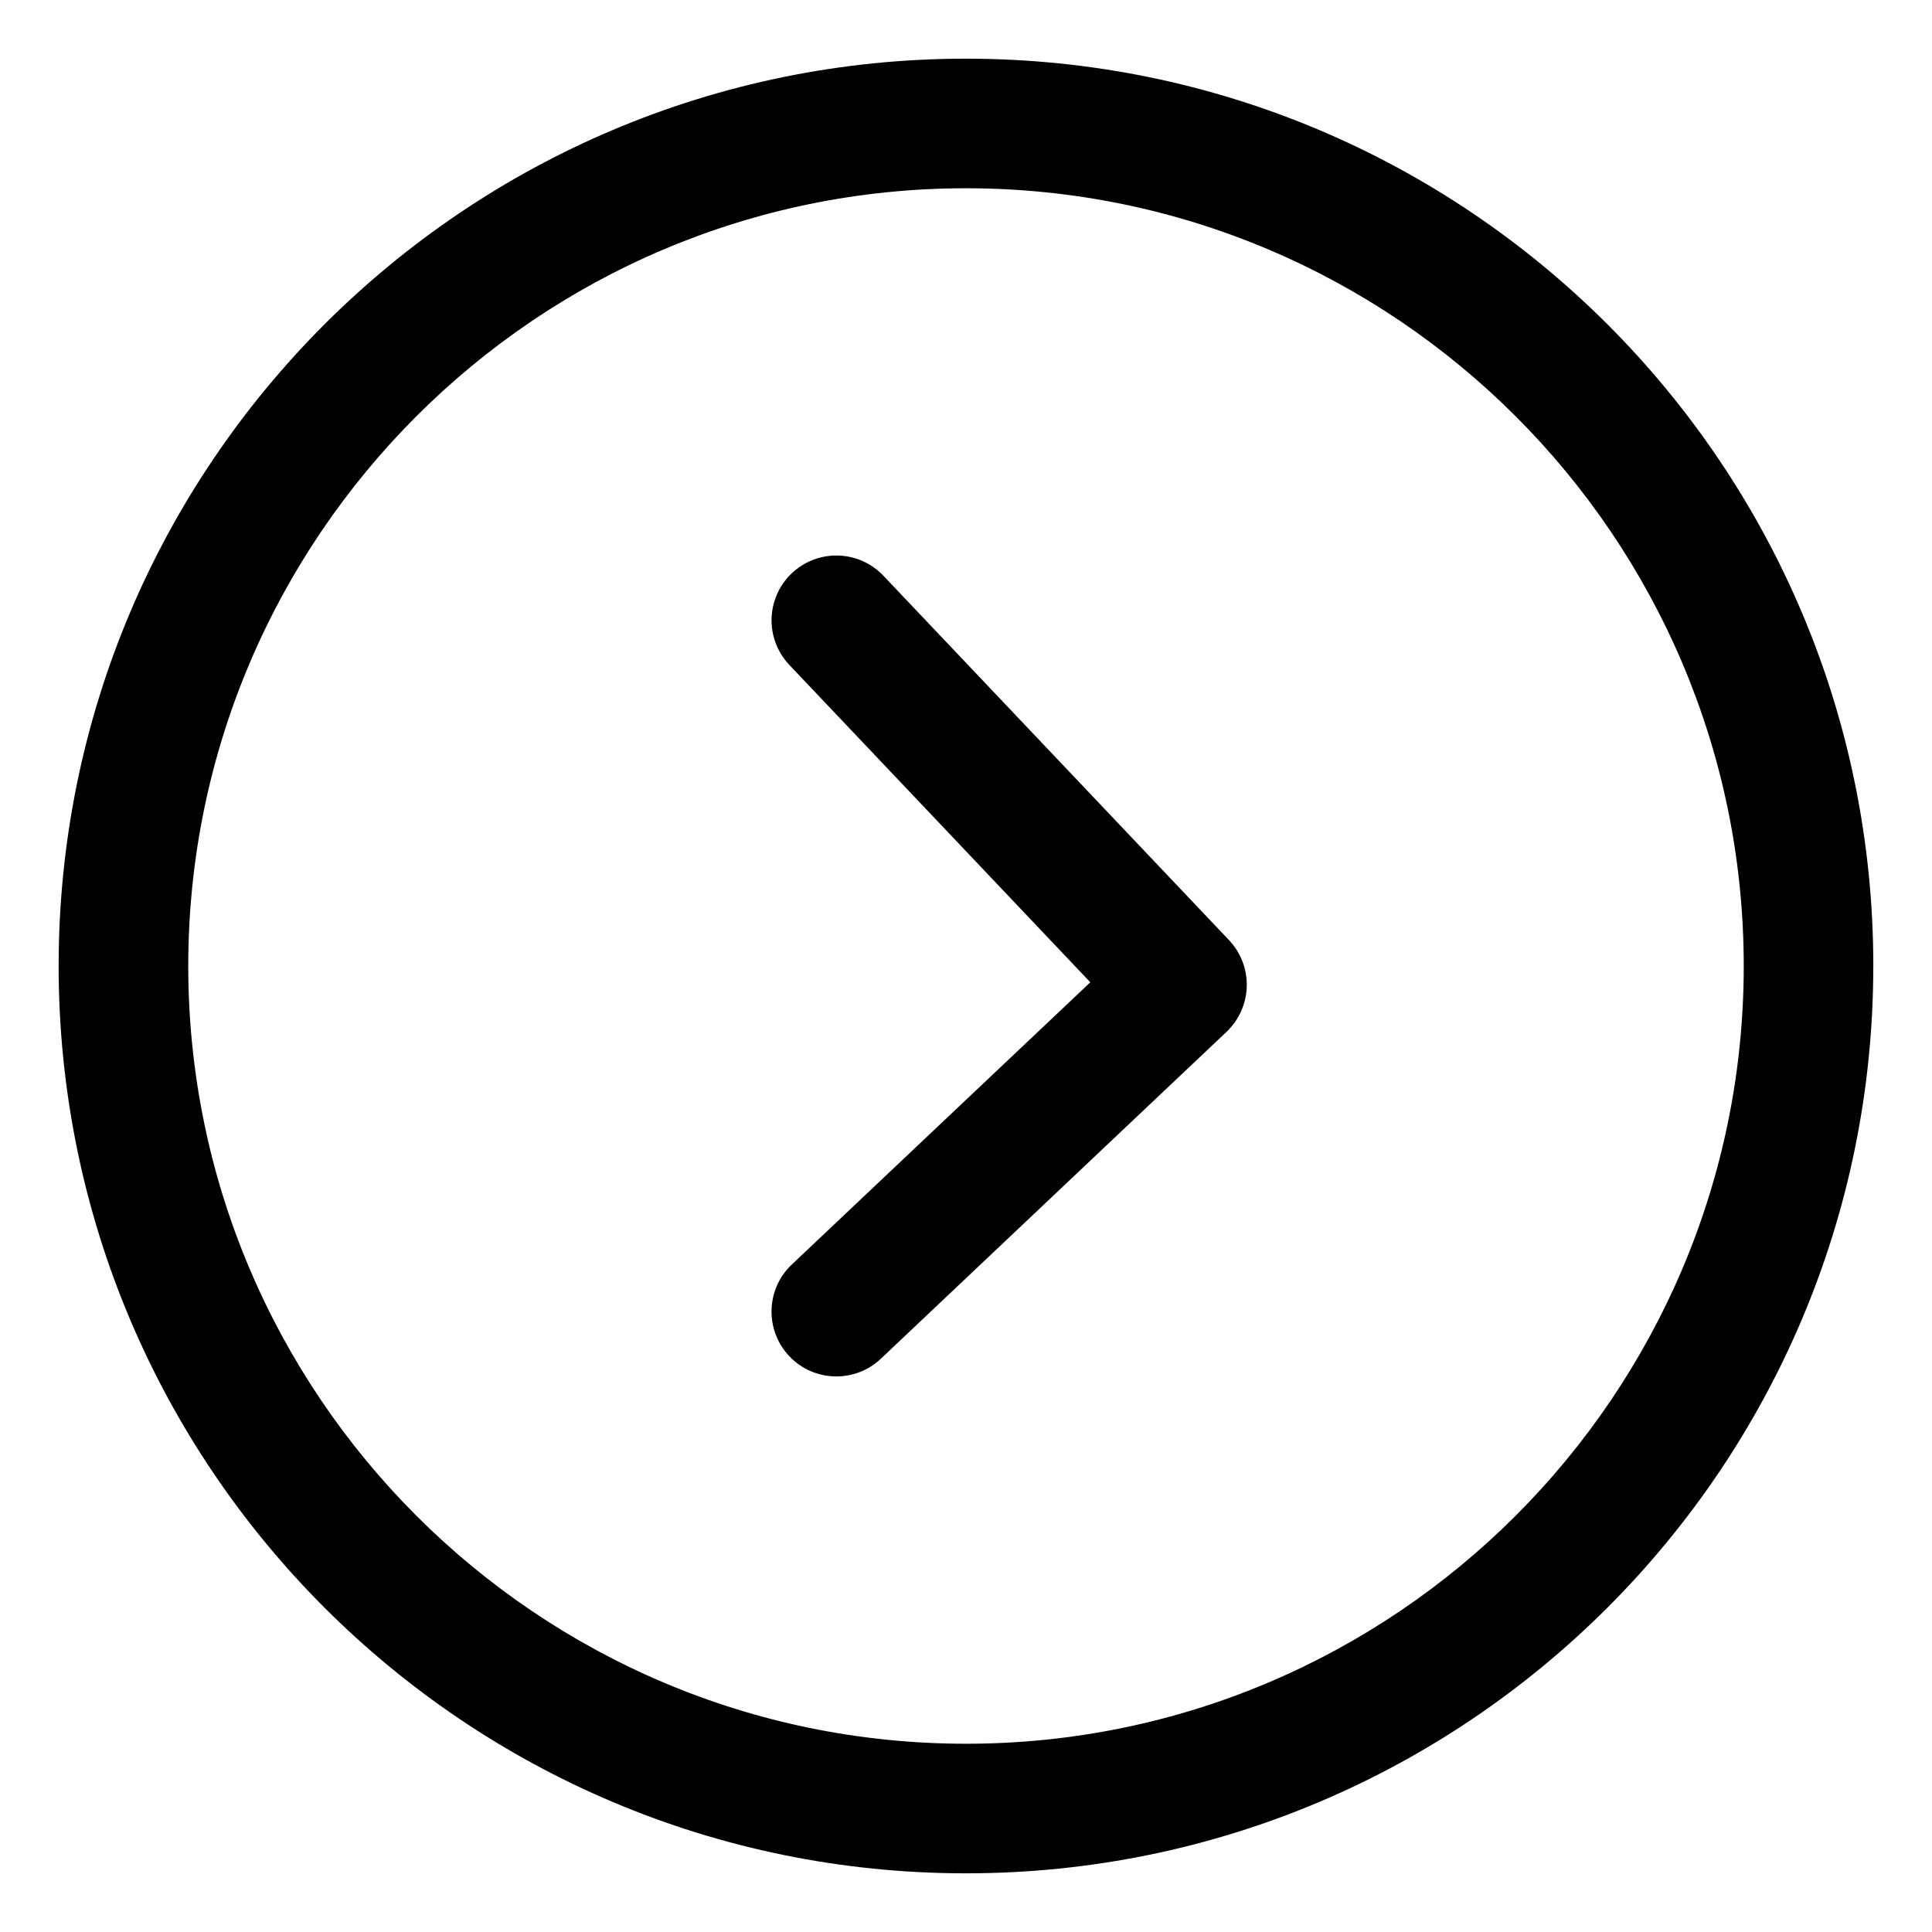
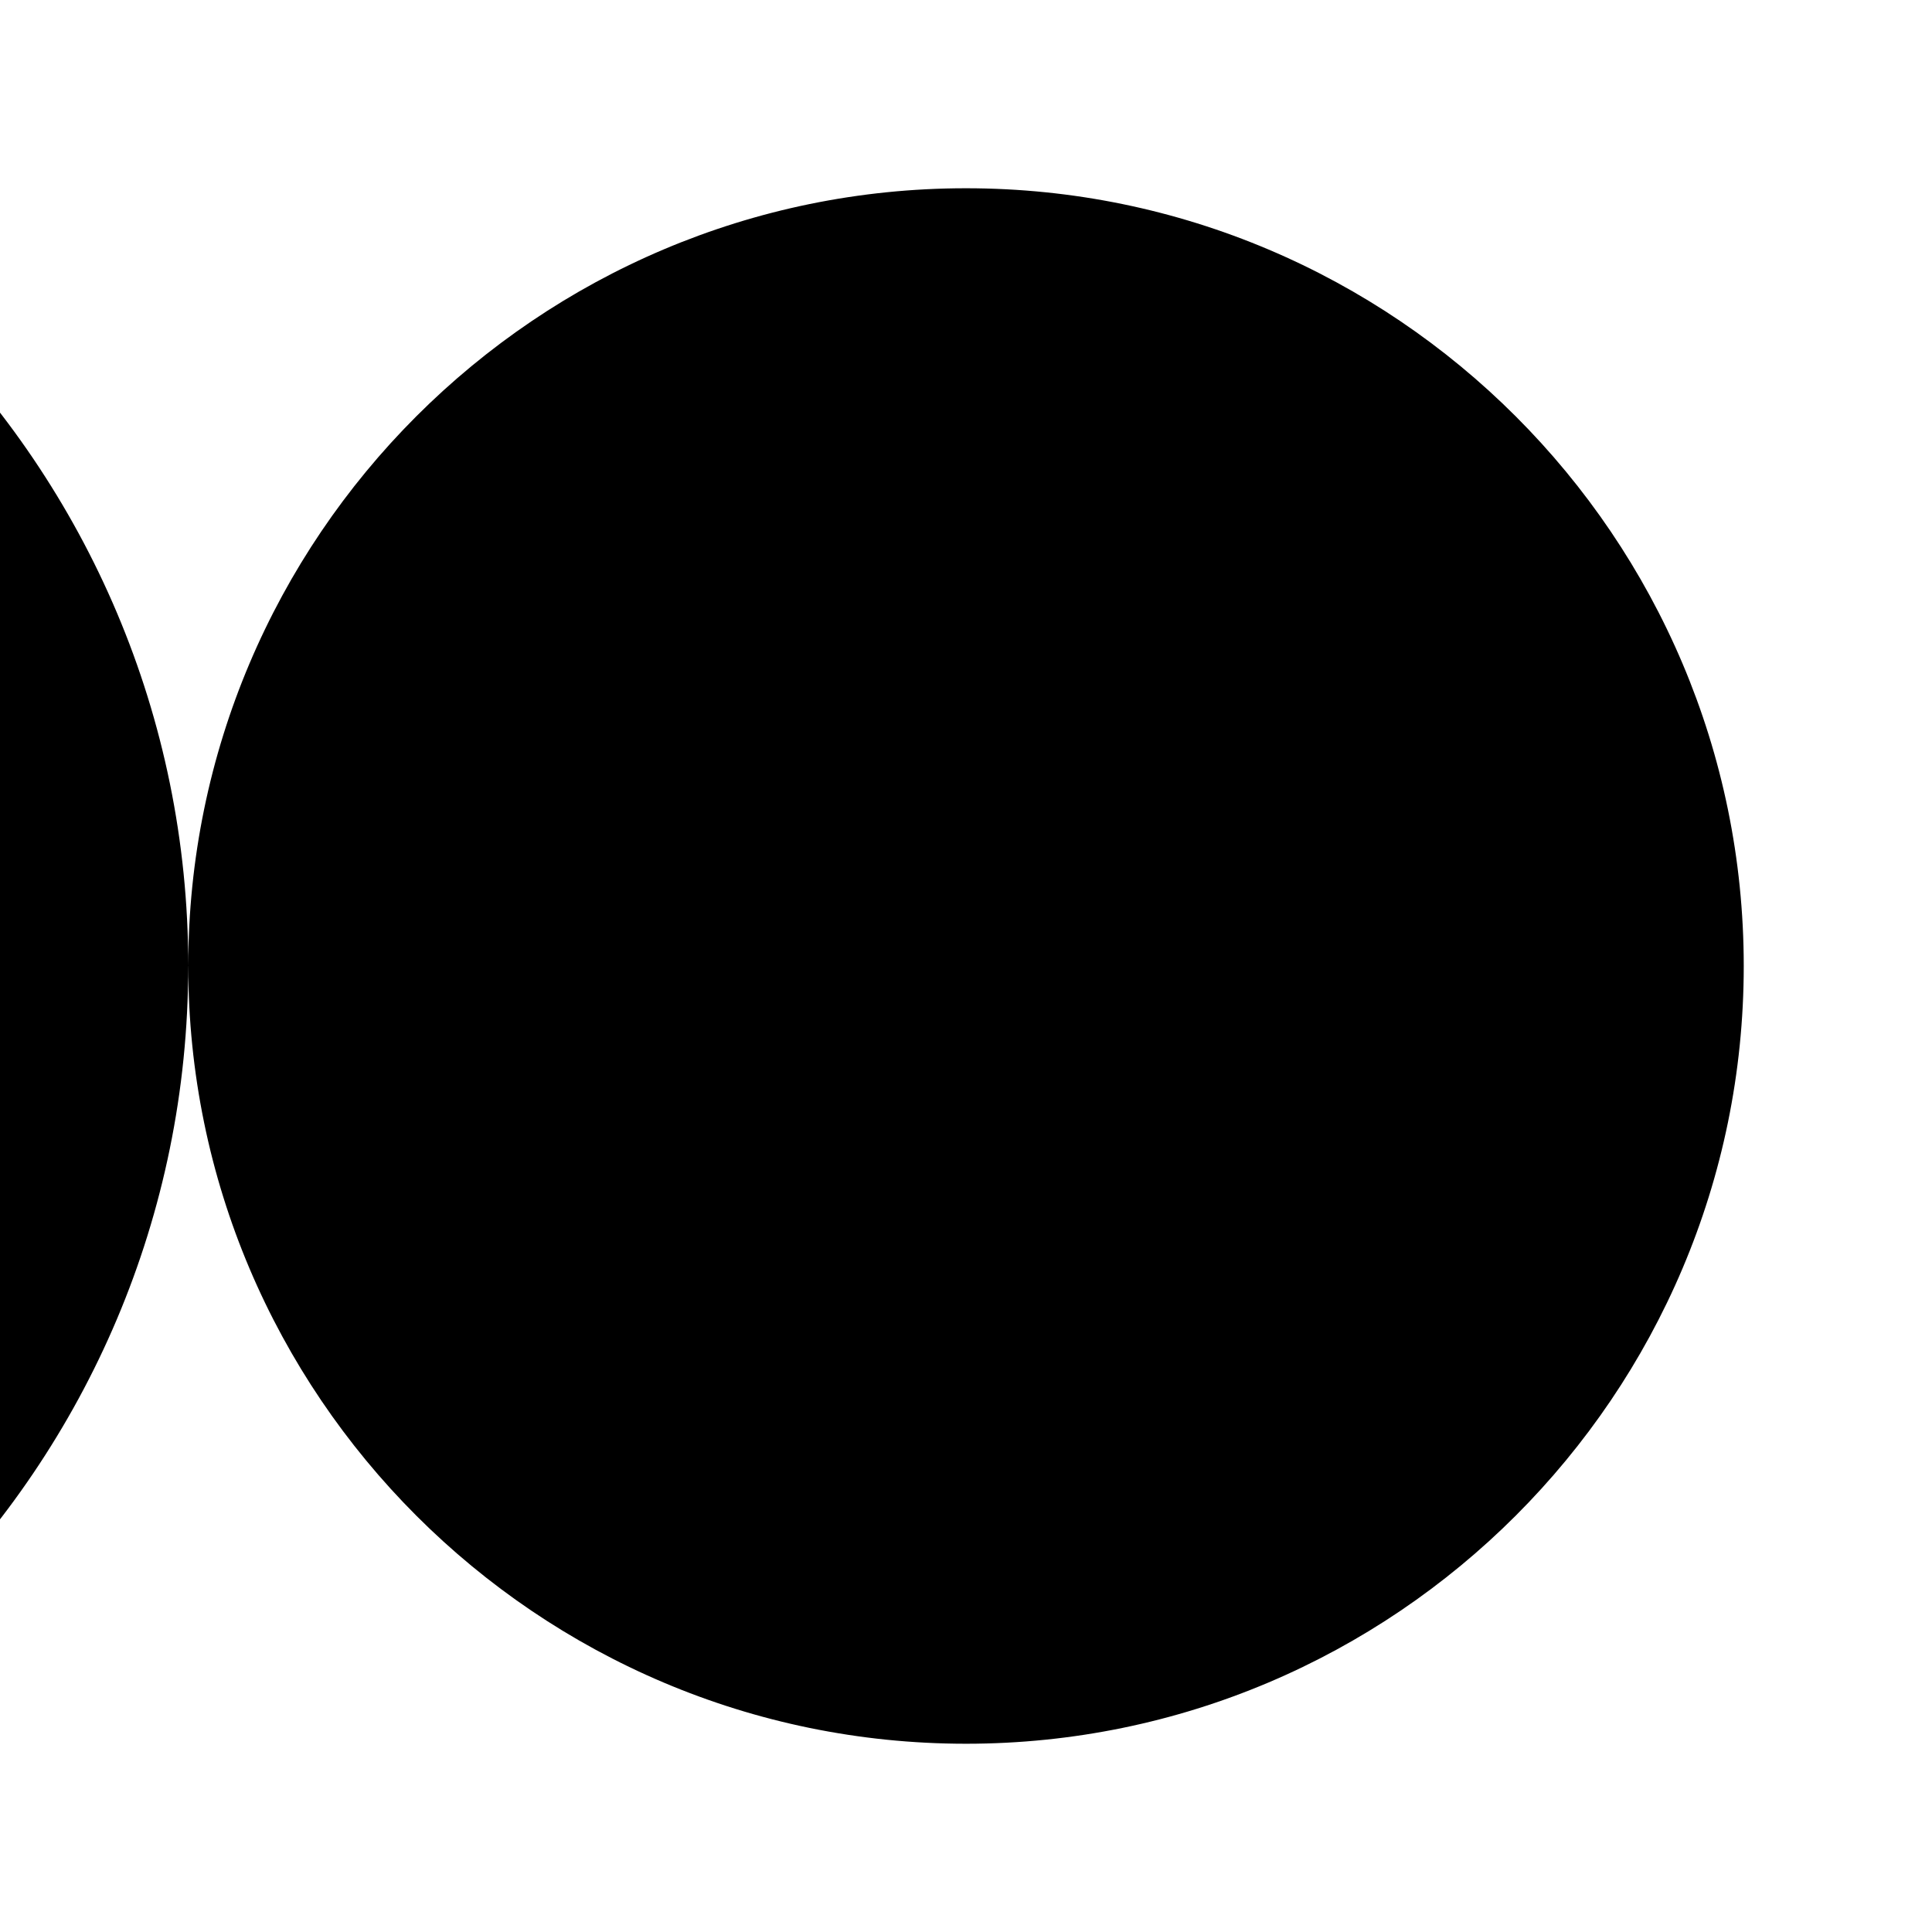
<svg xmlns="http://www.w3.org/2000/svg" fill="#000000" width="800px" height="800px" version="1.1" viewBox="144 144 512 512">
-   <path d="m193.89 400c0-113.64 92.461-206.11 206.11-206.11s206.11 92.461 206.11 206.11-92.461 206.11-206.11 206.11c-113.64-0.004-206.11-92.465-206.11-206.11m446.56 0c0-132.8-107.66-240.45-240.45-240.45-132.8-0.004-240.46 107.65-240.46 240.45s107.66 240.45 240.45 240.45c132.8 0 240.45-107.66 240.45-240.45m-171.41 17.449h0.004c3.312-3.133 5.242-7.453 5.371-12.008 0.125-4.559-1.562-8.98-4.695-12.289l-91.602-96.582c-4.223-4.453-10.504-6.316-16.469-4.883-5.969 1.43-10.723 5.938-12.465 11.82-1.746 5.887-0.219 12.254 4.008 16.707l79.762 84.102-79.121 74.805c-3.434 3.242-5.371 7.758-5.359 12.48 0 4.5 1.77 8.816 4.922 12.027 3.152 3.211 7.441 5.055 11.938 5.137 4.5 0.082 8.852-1.602 12.121-4.695l91.602-86.621z" />
+   <path d="m193.89 400c0-113.64 92.461-206.11 206.11-206.11s206.11 92.461 206.11 206.11-92.461 206.11-206.11 206.11c-113.64-0.004-206.11-92.465-206.11-206.11c0-132.8-107.66-240.45-240.45-240.45-132.8-0.004-240.46 107.65-240.46 240.45s107.66 240.45 240.45 240.45c132.8 0 240.45-107.66 240.45-240.45m-171.41 17.449h0.004c3.312-3.133 5.242-7.453 5.371-12.008 0.125-4.559-1.562-8.98-4.695-12.289l-91.602-96.582c-4.223-4.453-10.504-6.316-16.469-4.883-5.969 1.43-10.723 5.938-12.465 11.82-1.746 5.887-0.219 12.254 4.008 16.707l79.762 84.102-79.121 74.805c-3.434 3.242-5.371 7.758-5.359 12.48 0 4.5 1.77 8.816 4.922 12.027 3.152 3.211 7.441 5.055 11.938 5.137 4.5 0.082 8.852-1.602 12.121-4.695l91.602-86.621z" />
</svg>